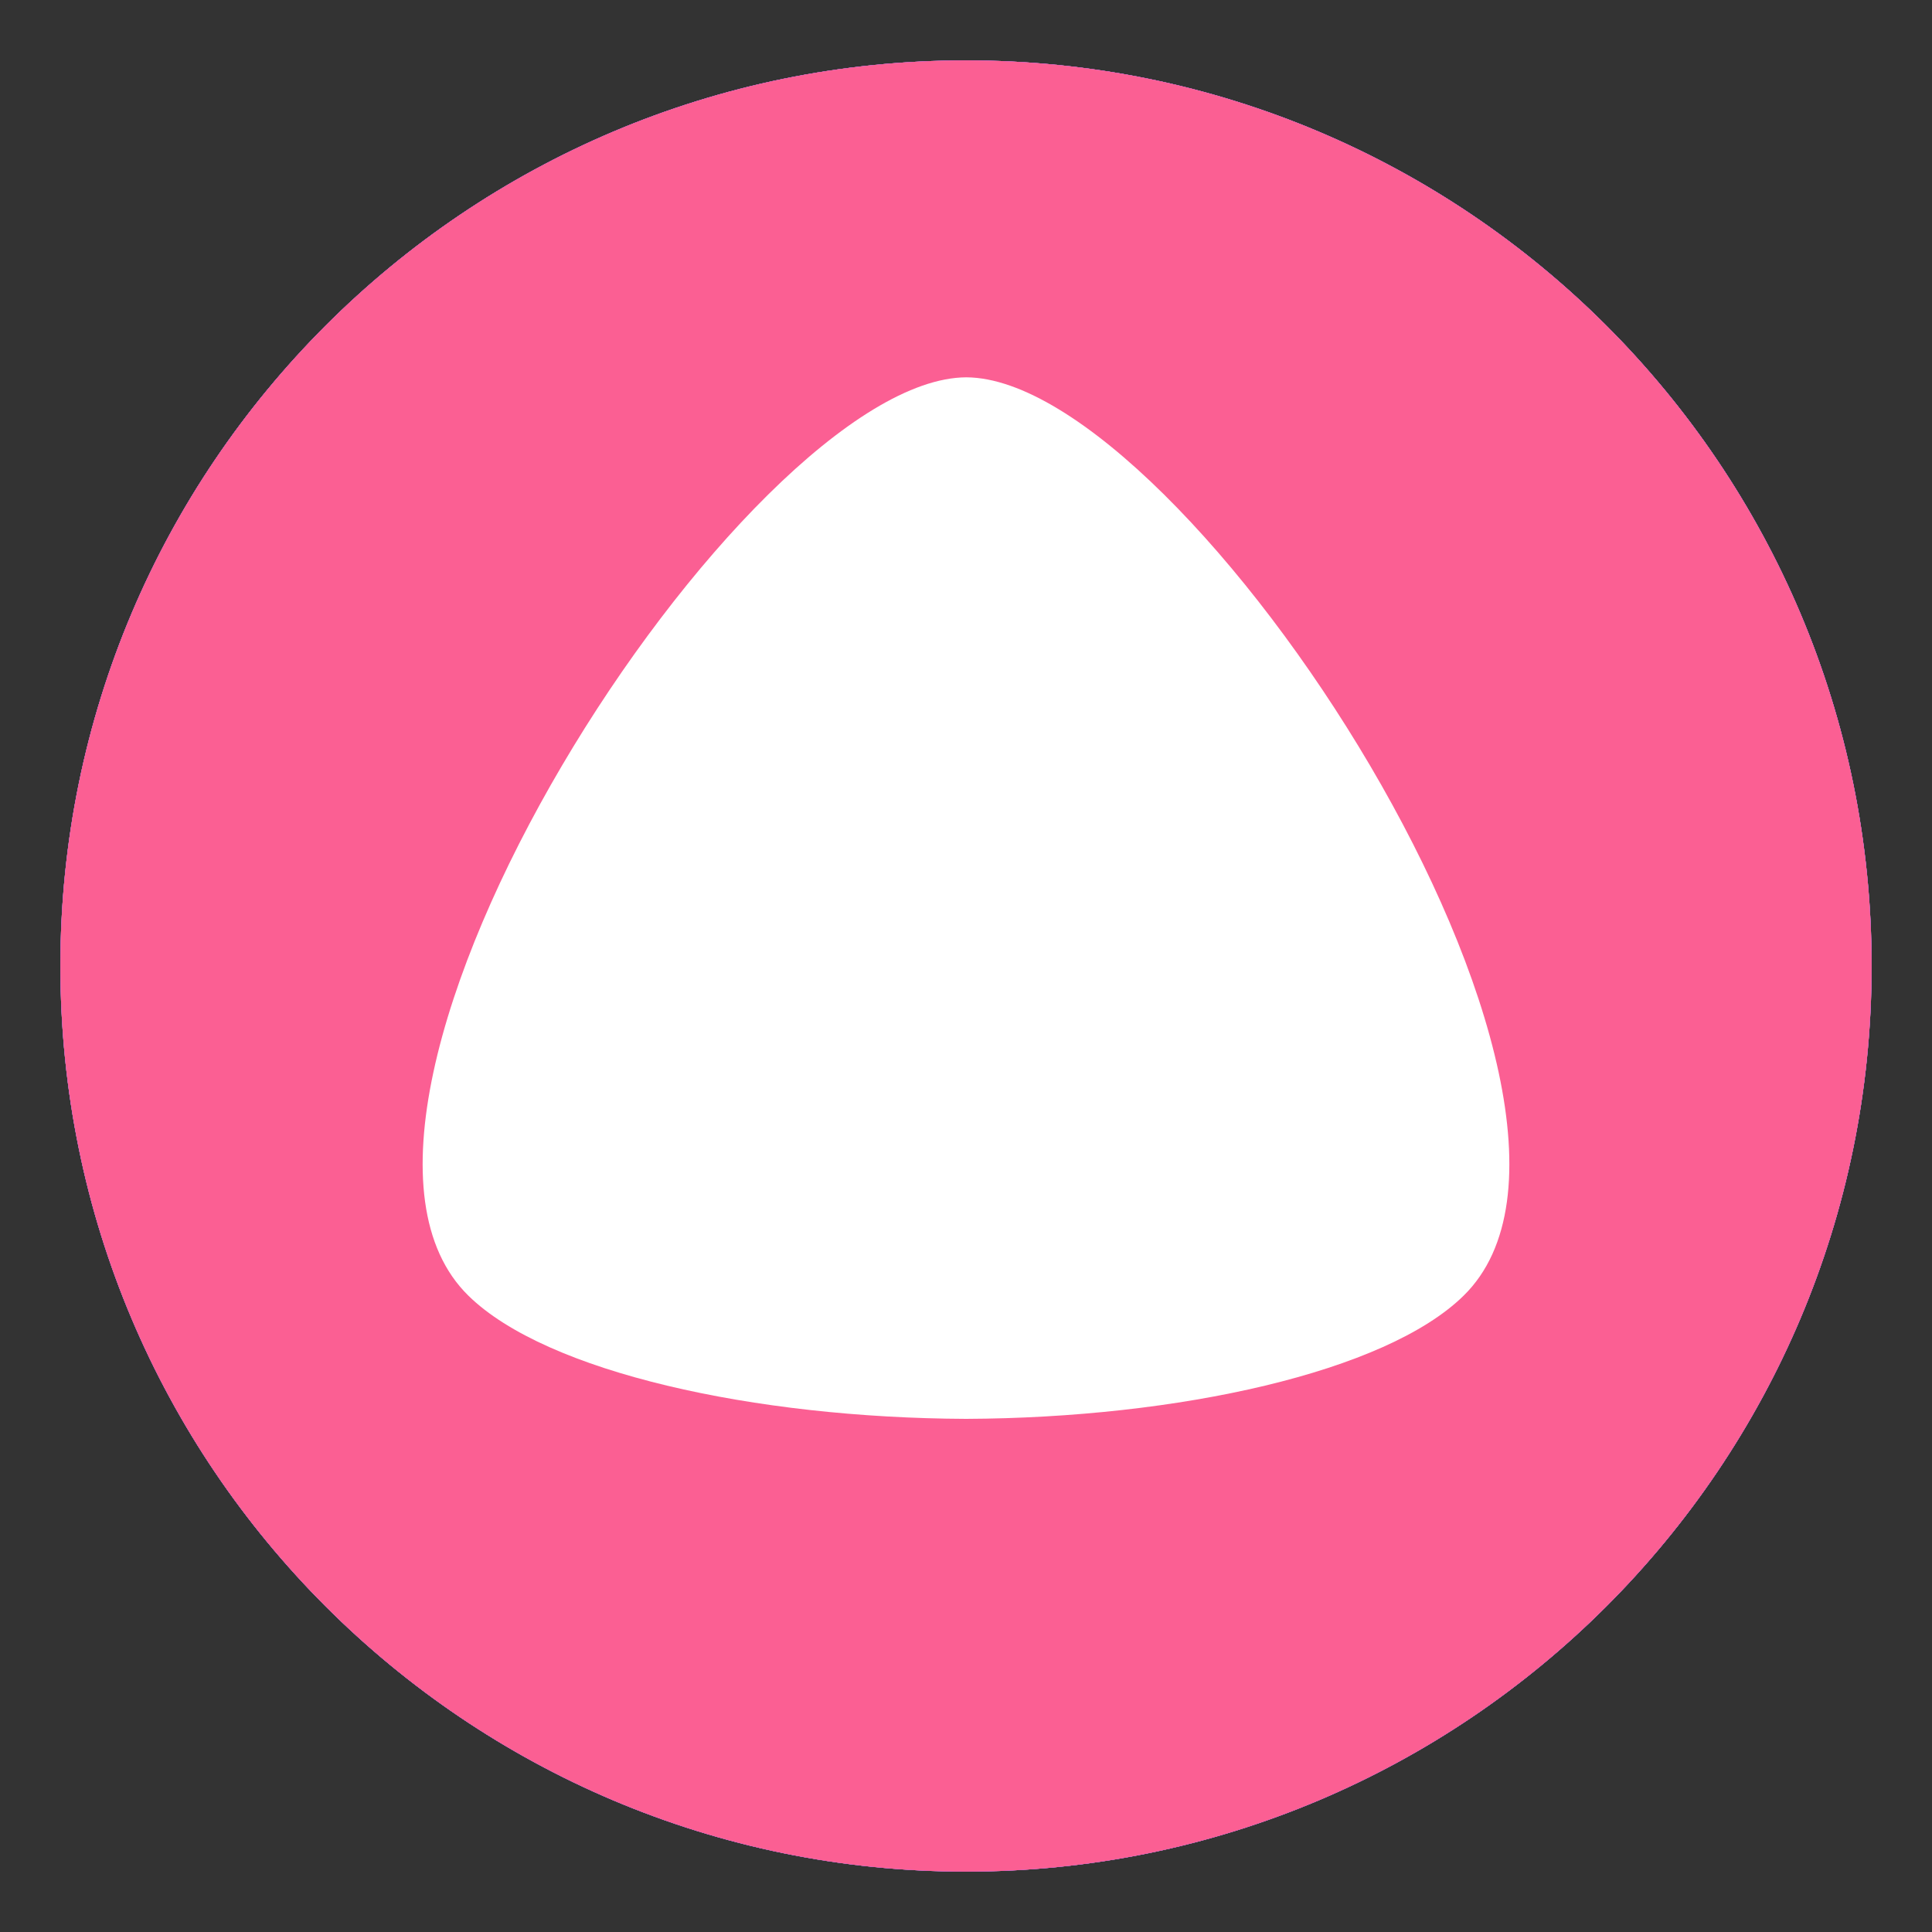
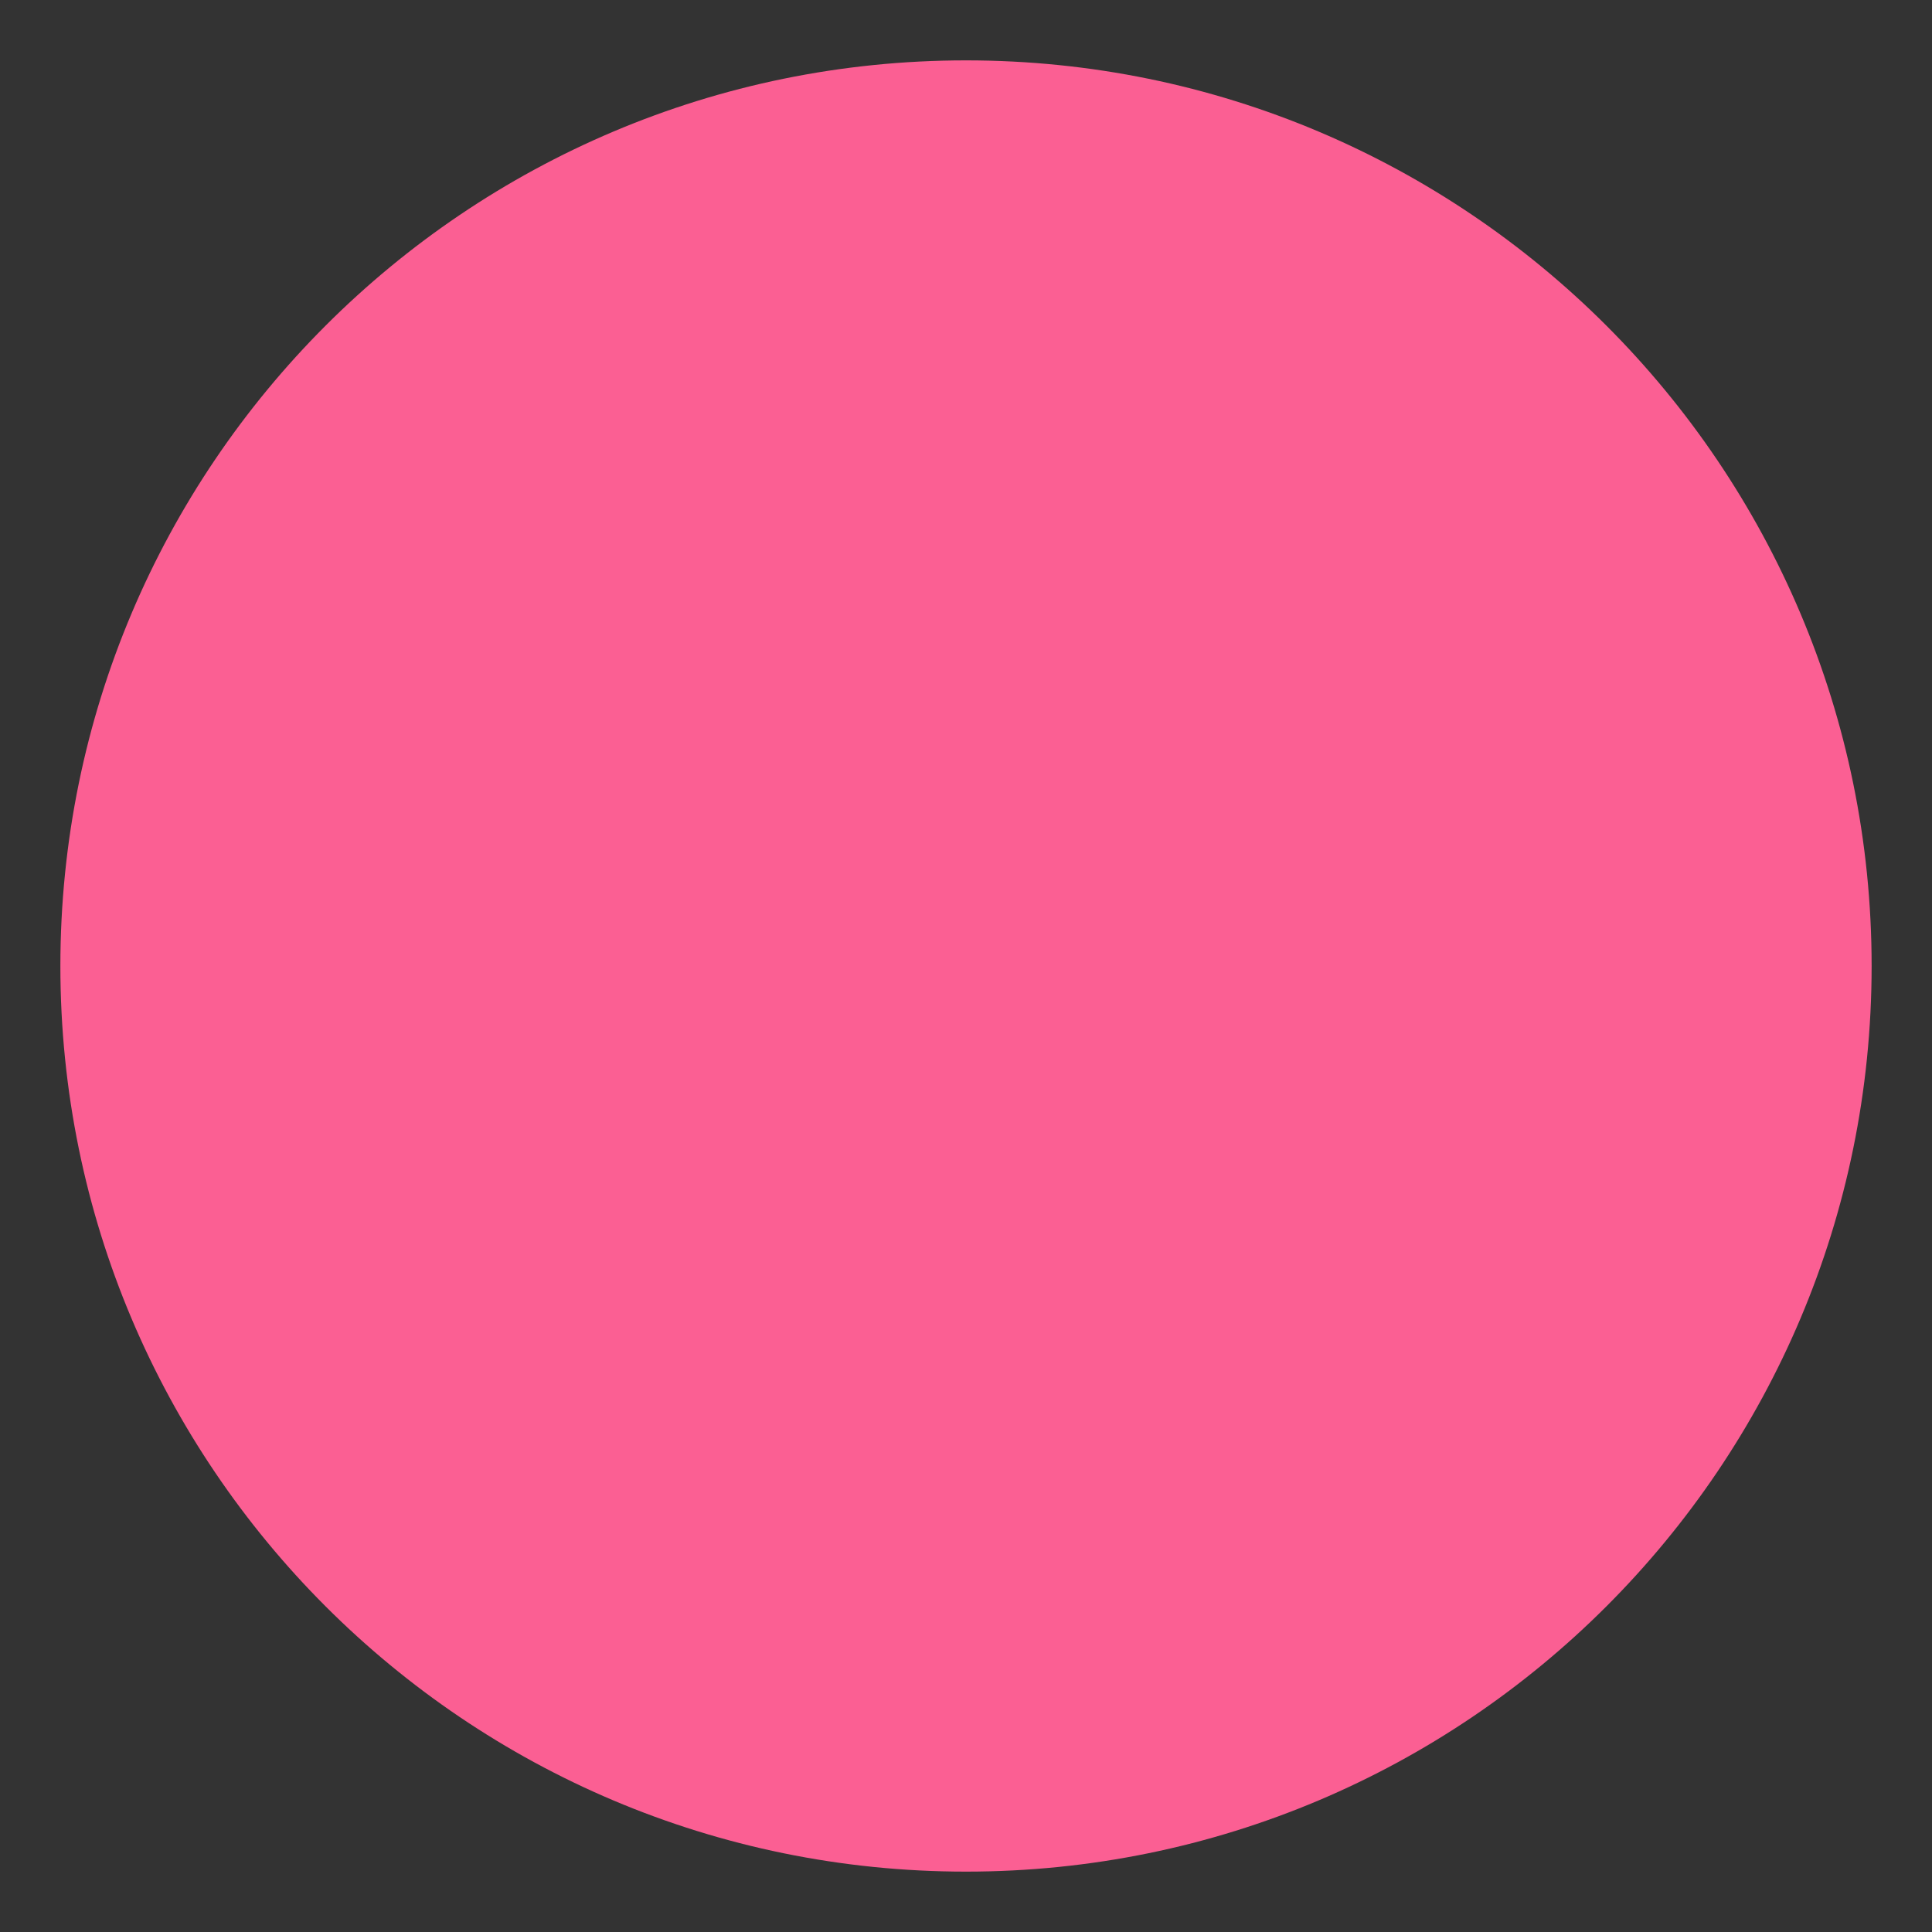
<svg xmlns="http://www.w3.org/2000/svg" width="20" height="20" viewBox="0 0 20 20" fill="none">
  <rect x="0" y="0" width="20" height="20" fill="#333333" stroke="none" />
  <g clip-path="url(#clip0_363_2813)">
    <path fill-rule="evenodd" clip-rule="evenodd" d="M10 19.375C15.178 19.375 19.375 15.178 19.375 10C19.375 4.822 15.178 0.625 10 0.625C4.822 0.625 0.625 4.822 0.625 10C0.625 15.178 4.822 19.375 10 19.375Z" fill="#FB5F93" />
-     <path fill-rule="evenodd" clip-rule="evenodd" d="M10 19.375C15.178 19.375 19.375 15.178 19.375 10C19.375 4.822 15.178 0.625 10 0.625C4.822 0.625 0.625 4.822 0.625 10C0.625 15.178 4.822 19.375 10 19.375Z" fill="white" />
-     <path fill-rule="evenodd" clip-rule="evenodd" d="M10 19.375C15.178 19.375 19.375 15.178 19.375 10C19.375 4.822 15.178 0.625 10 0.625C4.822 0.625 0.625 4.822 0.625 10C0.625 15.178 4.822 19.375 10 19.375Z" fill="#7137FF" />
-     <path d="M10 19.375C15.178 19.375 19.375 15.178 19.375 10C19.375 4.822 15.178 0.625 10 0.625C4.822 0.625 0.625 4.822 0.625 10C0.625 15.178 4.822 19.375 10 19.375Z" fill="#FB5F93" />
-     <path fill-rule="evenodd" clip-rule="evenodd" d="M4.849 13.413C5.656 14.205 7.808 14.679 10.001 14.688C12.193 14.679 14.345 14.205 15.151 13.413C17.158 11.448 12.281 3.917 10.003 3.906C7.719 3.917 2.842 11.448 4.849 13.413Z" fill="white" />
  </g>
  <defs>
    <clipPath id="clip0_363_2813">
      <rect width="20" height="20" fill="white" />
    </clipPath>
  </defs>
</svg>